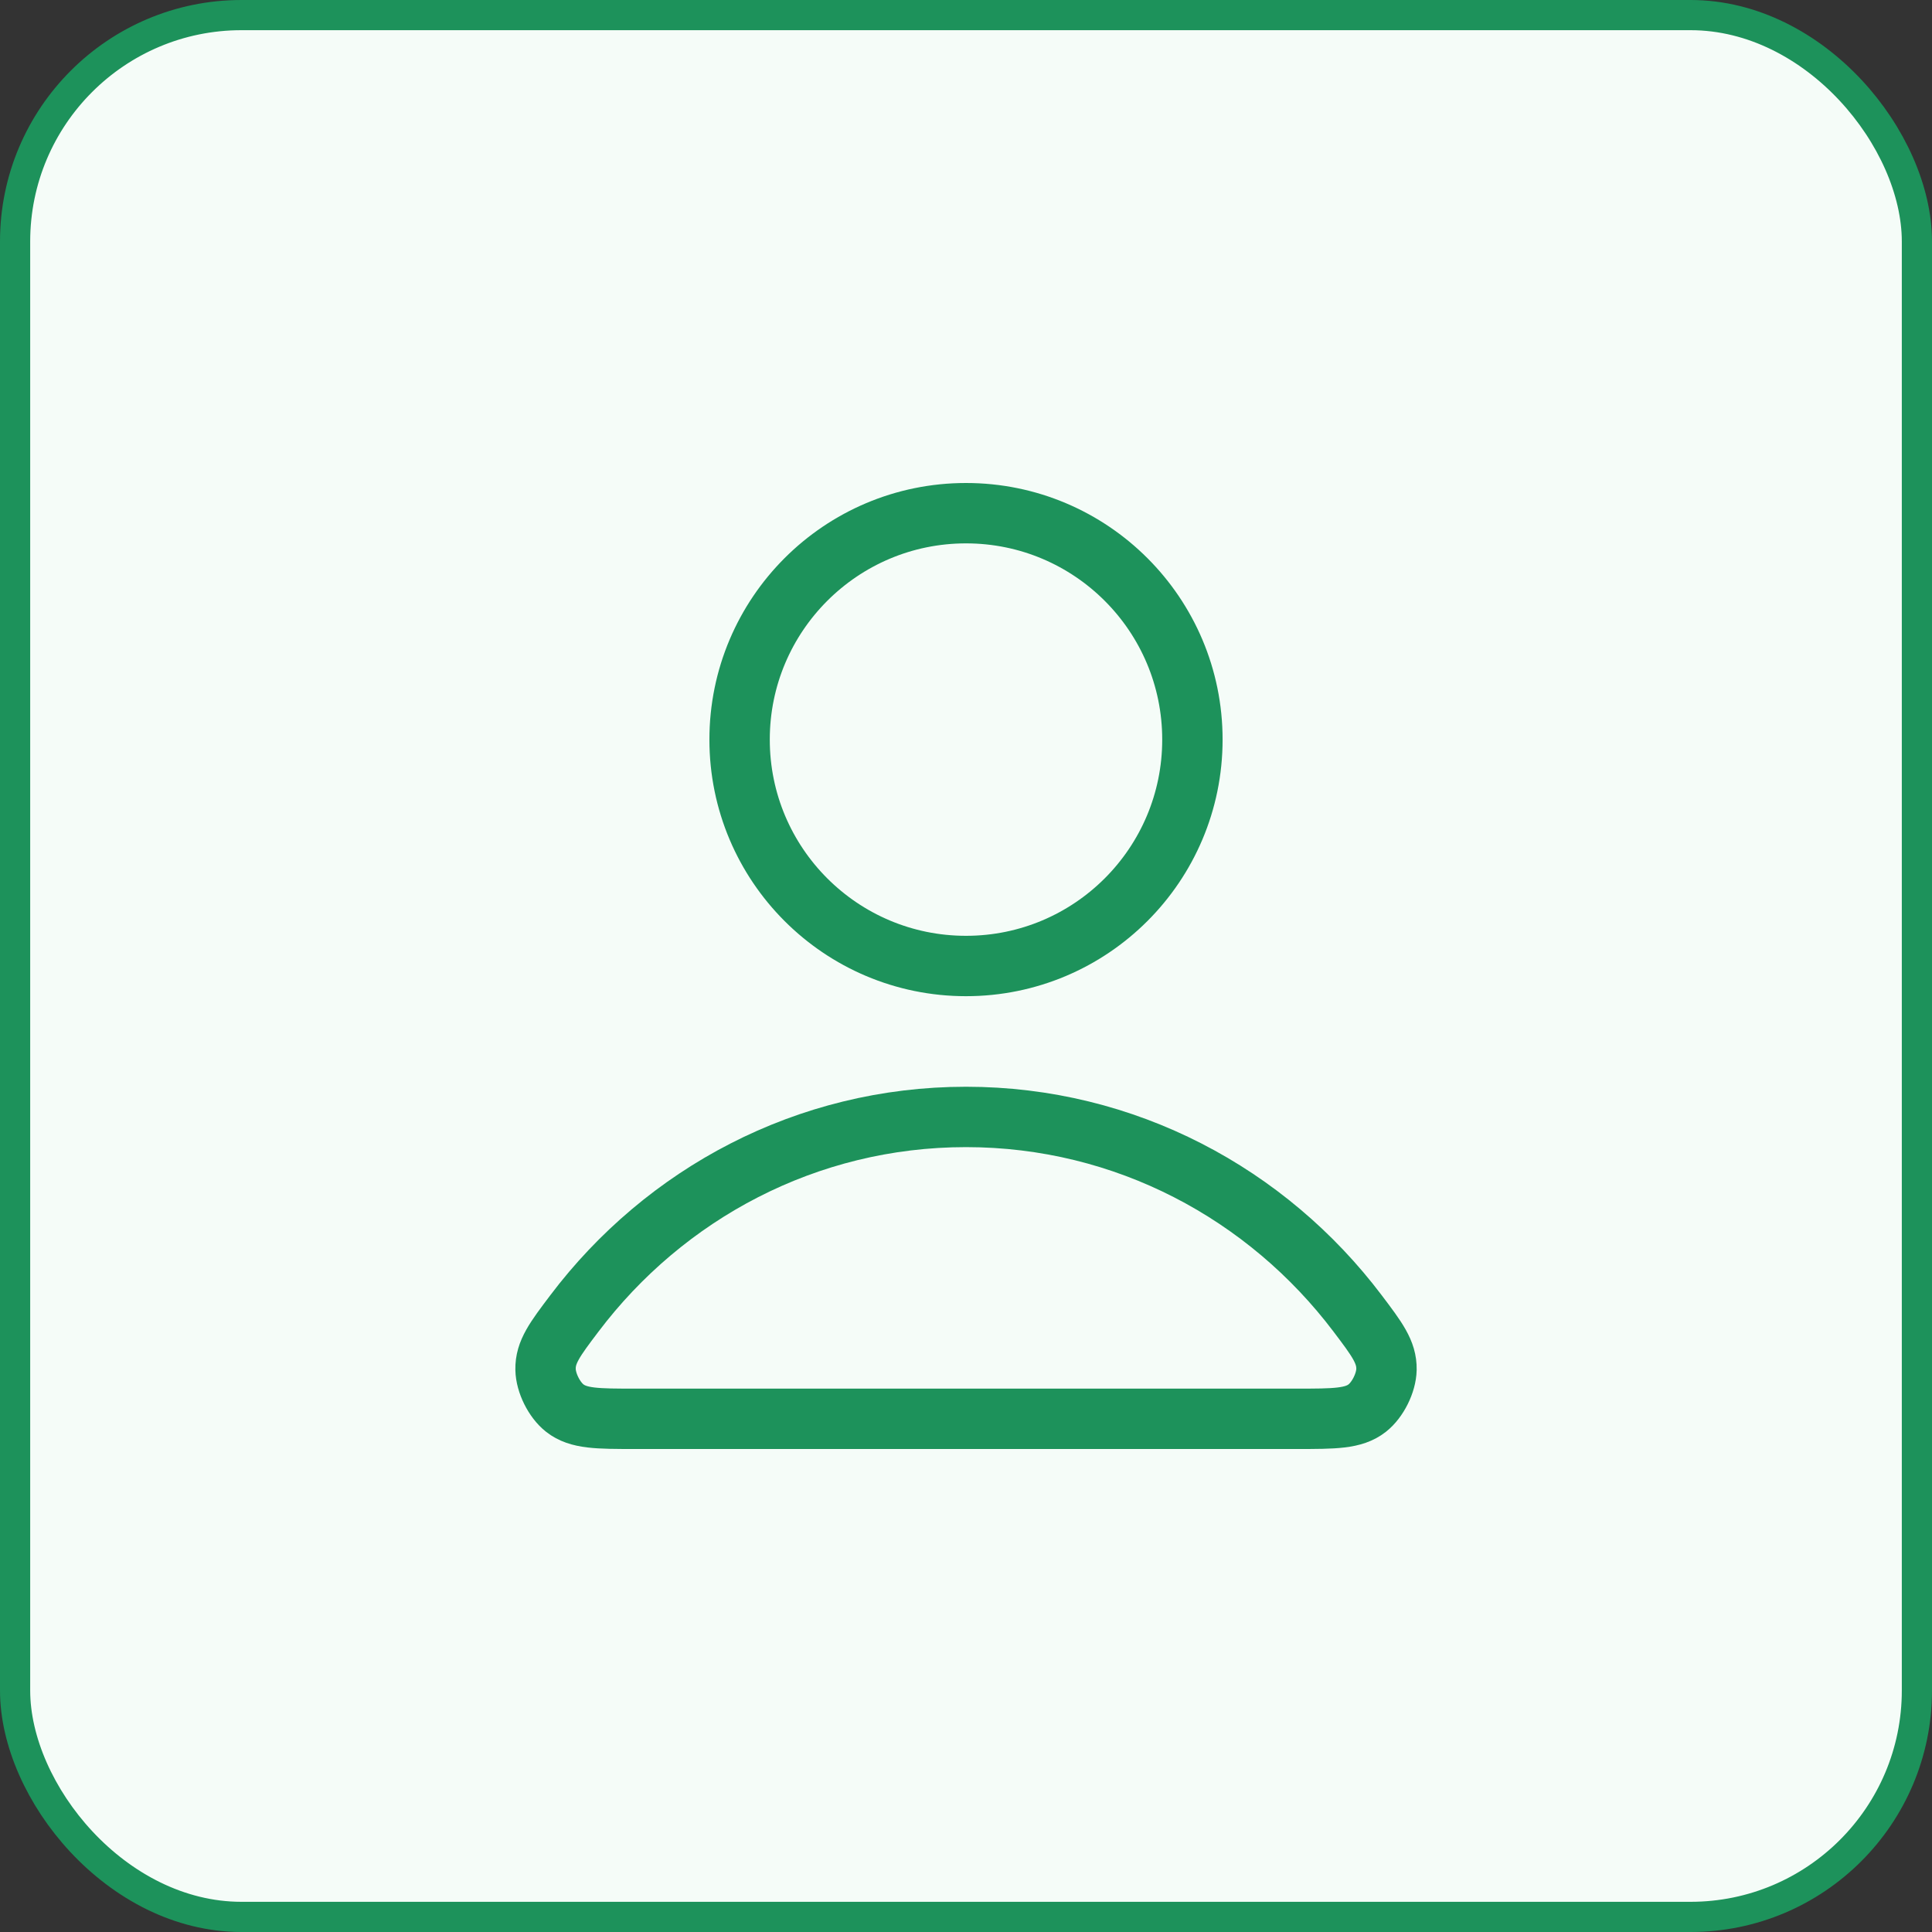
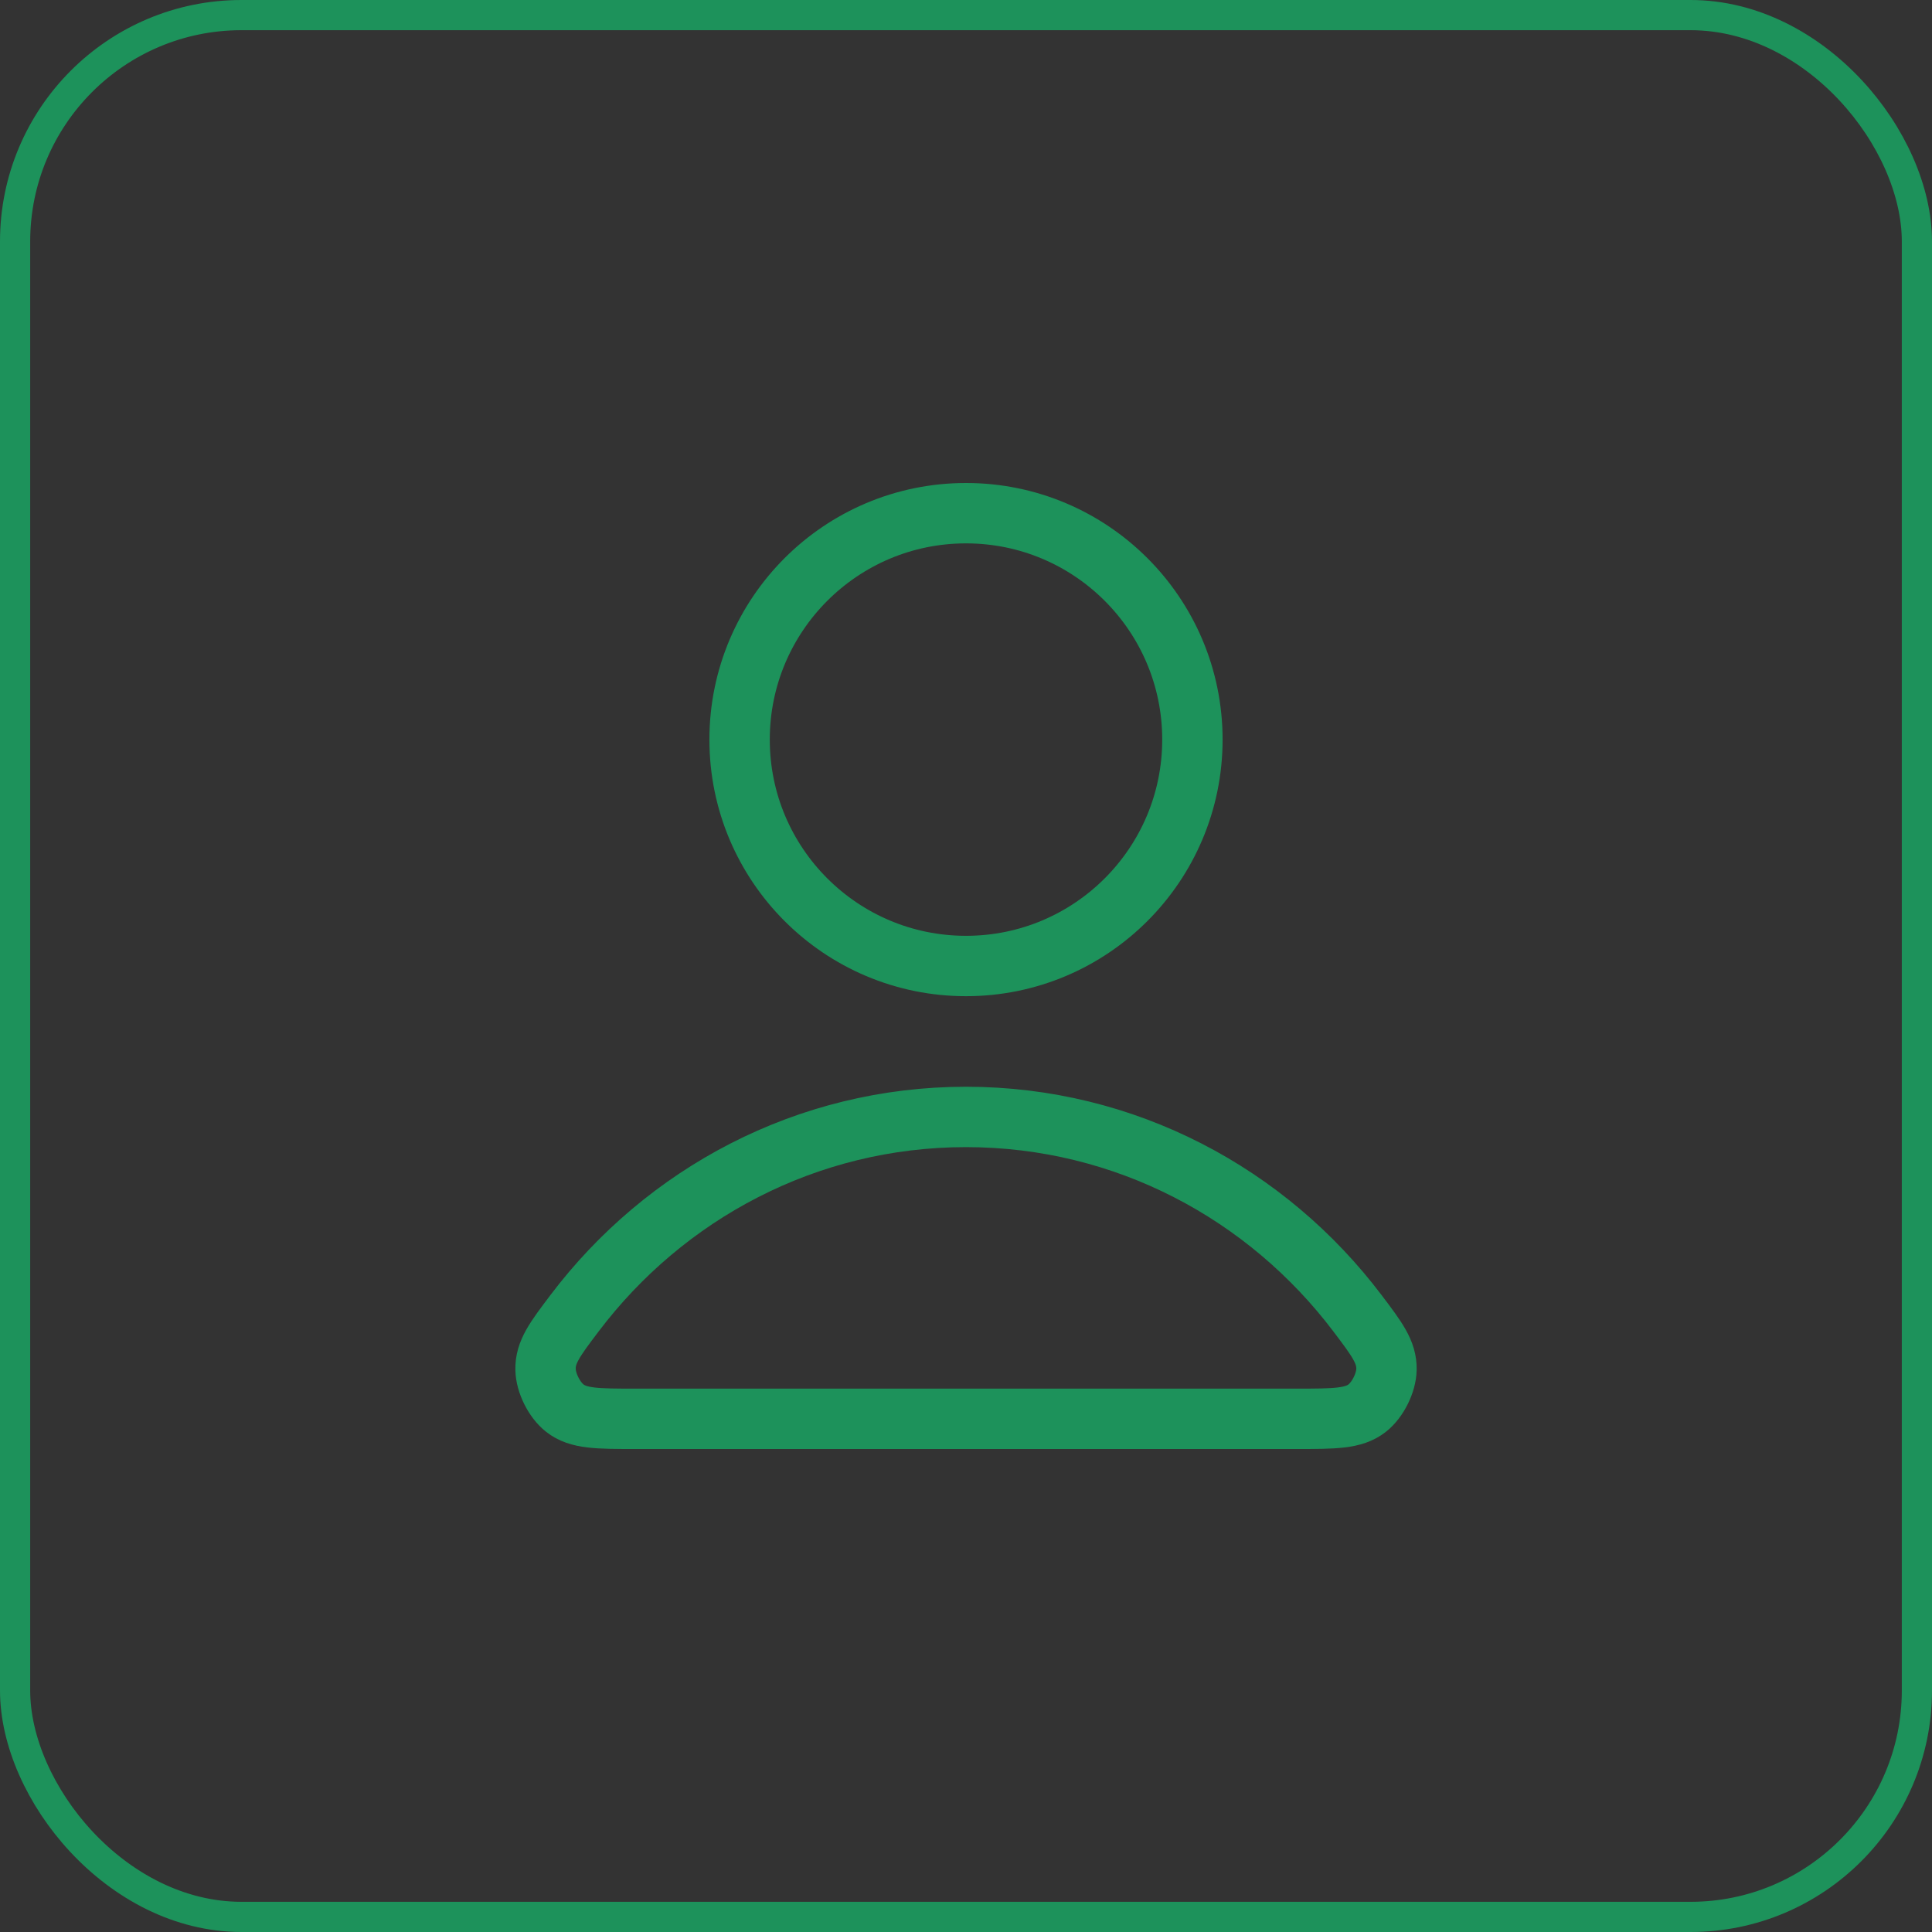
<svg xmlns="http://www.w3.org/2000/svg" width="64" height="64" viewBox="0 0 64 64" fill="none">
  <rect x="0" y="0" width="64" height="64" fill="#333333" stroke="none" />
-   <rect x="0.5" y="0.5" width="63" height="63" rx="7.5" fill="#F5FCF8" />
-   <path d="M32 37C26.717 37 22.018 39.551 19.027 43.51C18.383 44.362 18.061 44.788 18.072 45.364C18.08 45.809 18.359 46.37 18.709 46.645C19.162 47 19.79 47 21.045 47H42.955C44.21 47 44.838 47 45.291 46.645C45.641 46.37 45.92 45.809 45.929 45.364C45.939 44.788 45.617 44.362 44.973 43.51C41.982 39.551 37.283 37 32 37Z" stroke="#1D925B" stroke-width="2" stroke-linecap="round" stroke-linejoin="round" />
+   <path d="M32 37C26.717 37 22.018 39.551 19.027 43.51C18.383 44.362 18.061 44.788 18.072 45.364C18.08 45.809 18.359 46.37 18.709 46.645C19.162 47 19.79 47 21.045 47H42.955C44.21 47 44.838 47 45.291 46.645C45.641 46.37 45.92 45.809 45.929 45.364C45.939 44.788 45.617 44.362 44.973 43.51C41.982 39.551 37.283 37 32 37" stroke="#1D925B" stroke-width="2" stroke-linecap="round" stroke-linejoin="round" />
  <path d="M32 32C36.142 32 39.5 28.642 39.5 24.5C39.5 20.358 36.142 17 32 17C27.858 17 24.5 20.358 24.5 24.5C24.5 28.642 27.858 32 32 32Z" stroke="#1D925B" stroke-width="2" stroke-linecap="round" stroke-linejoin="round" />
  <rect x="0.5" y="0.5" width="63" height="63" rx="7.5" stroke="#1D925B" />
</svg>